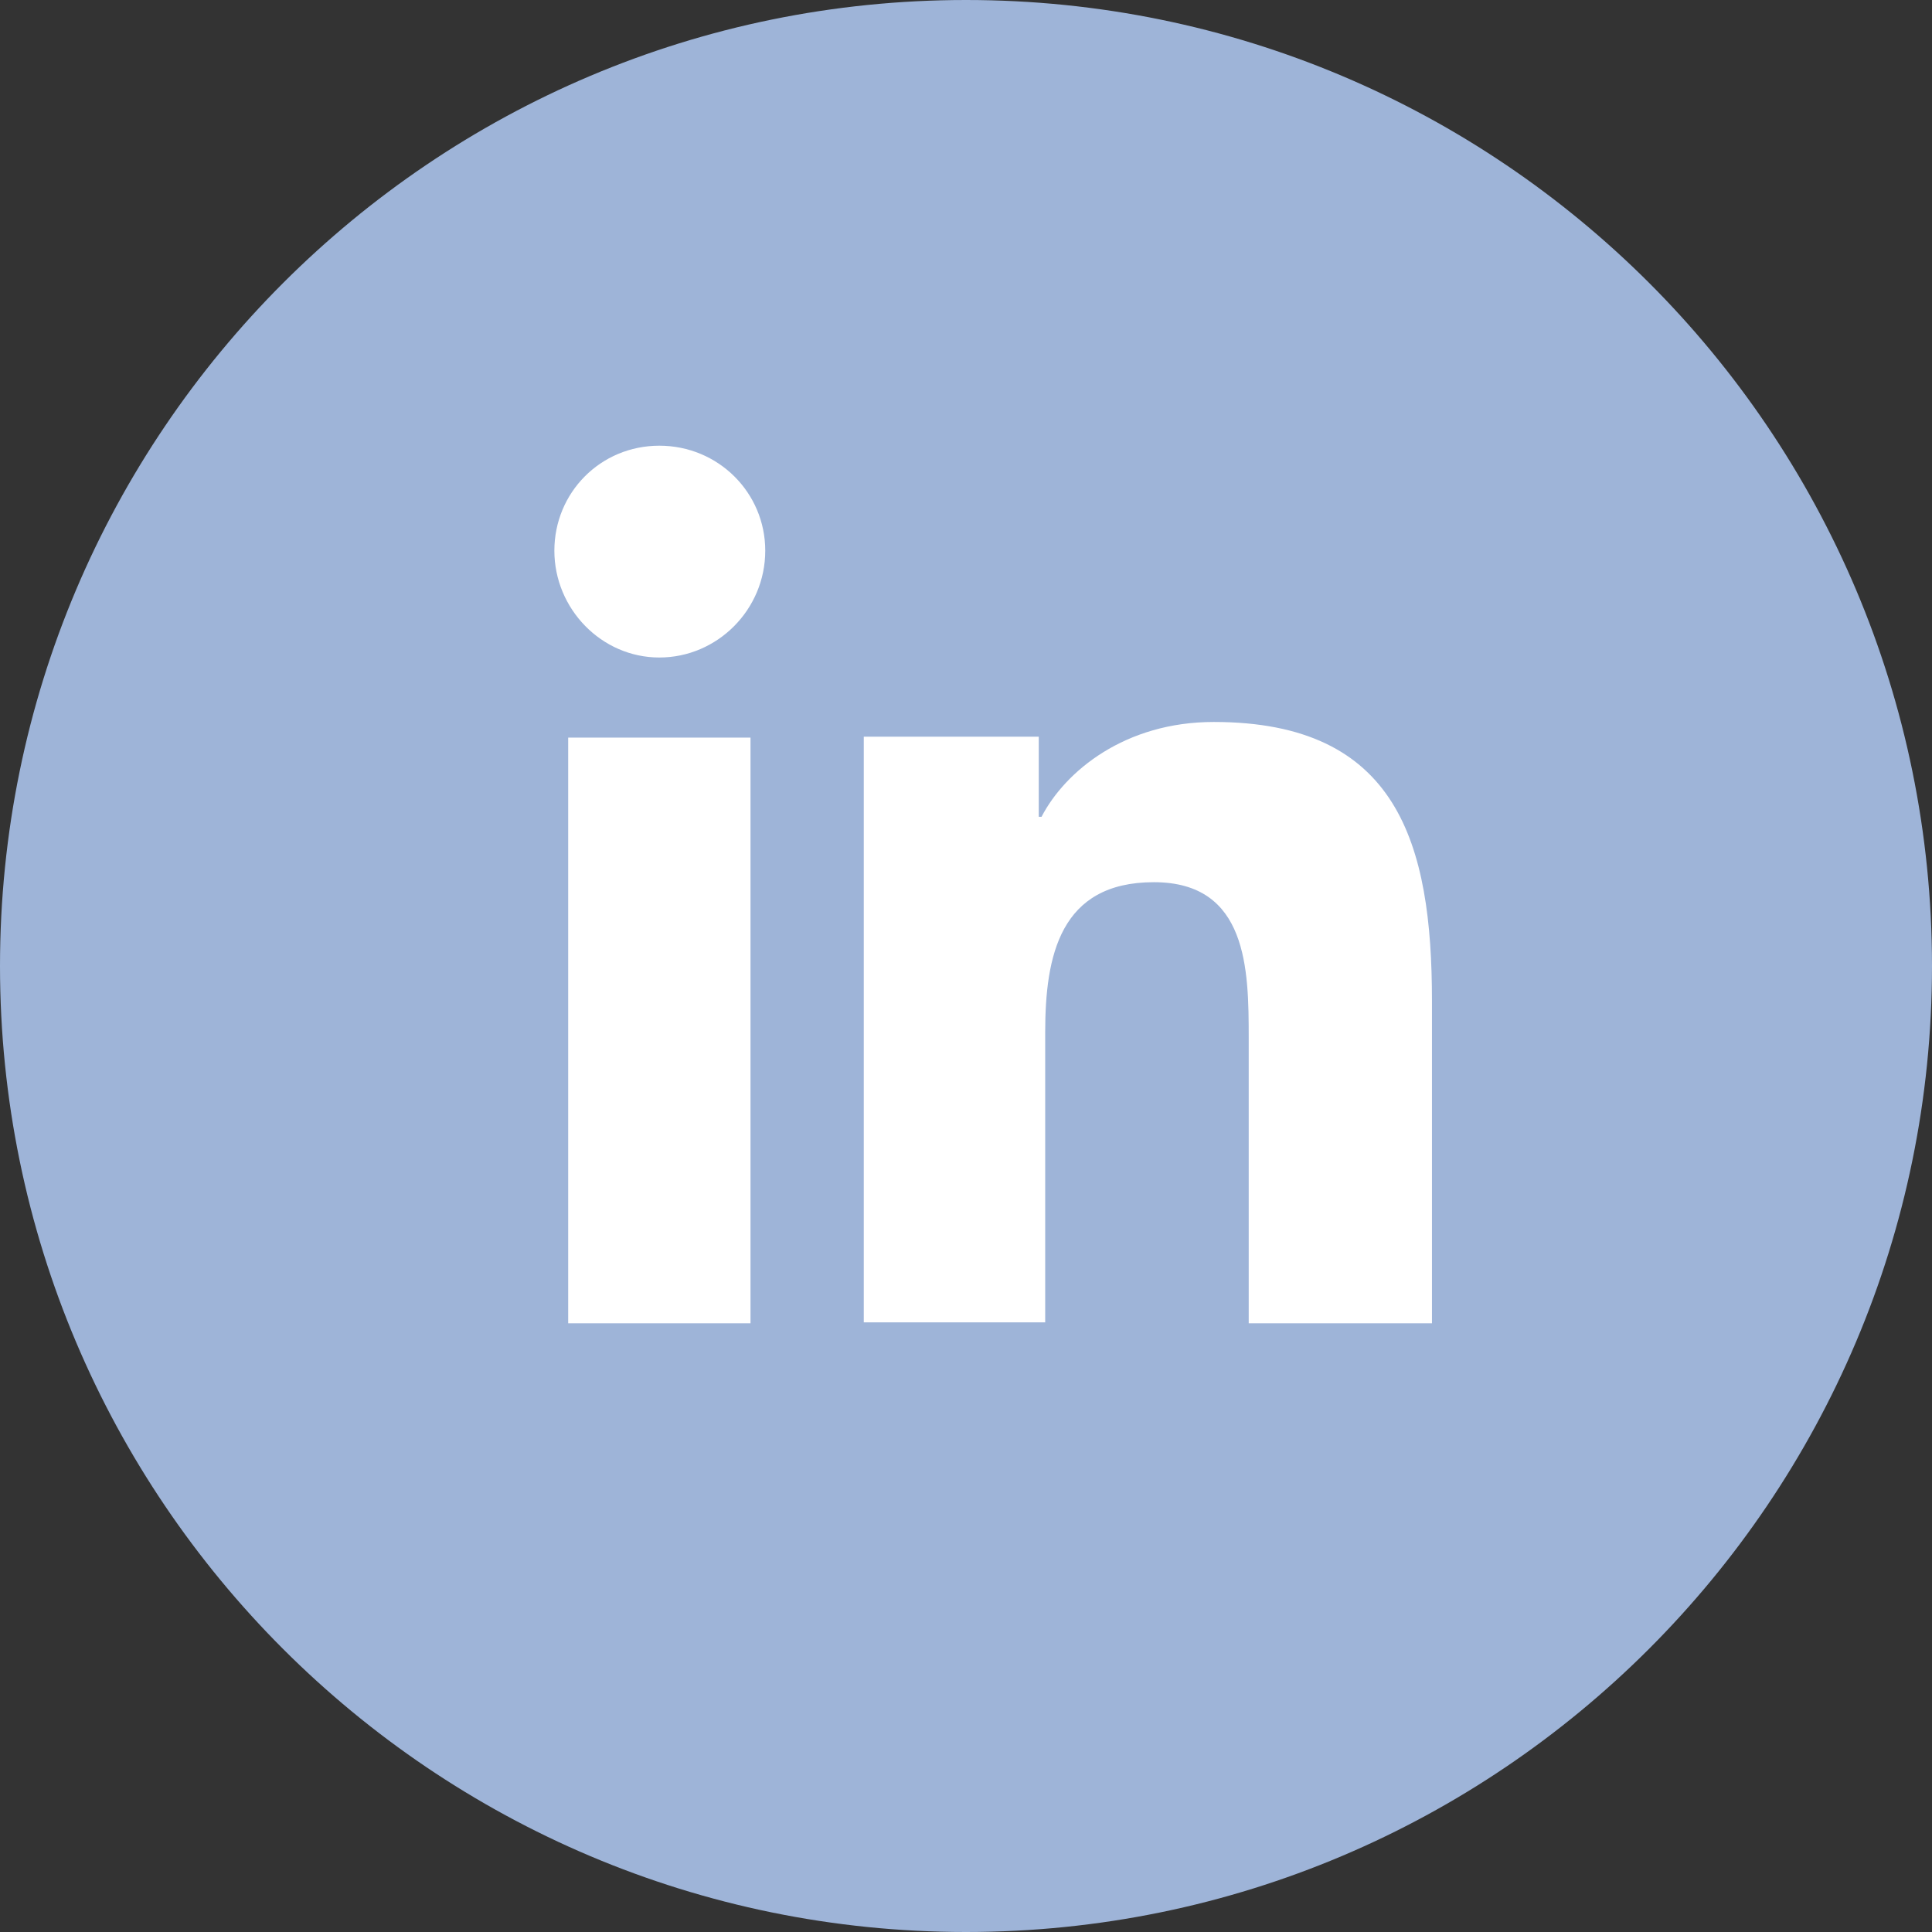
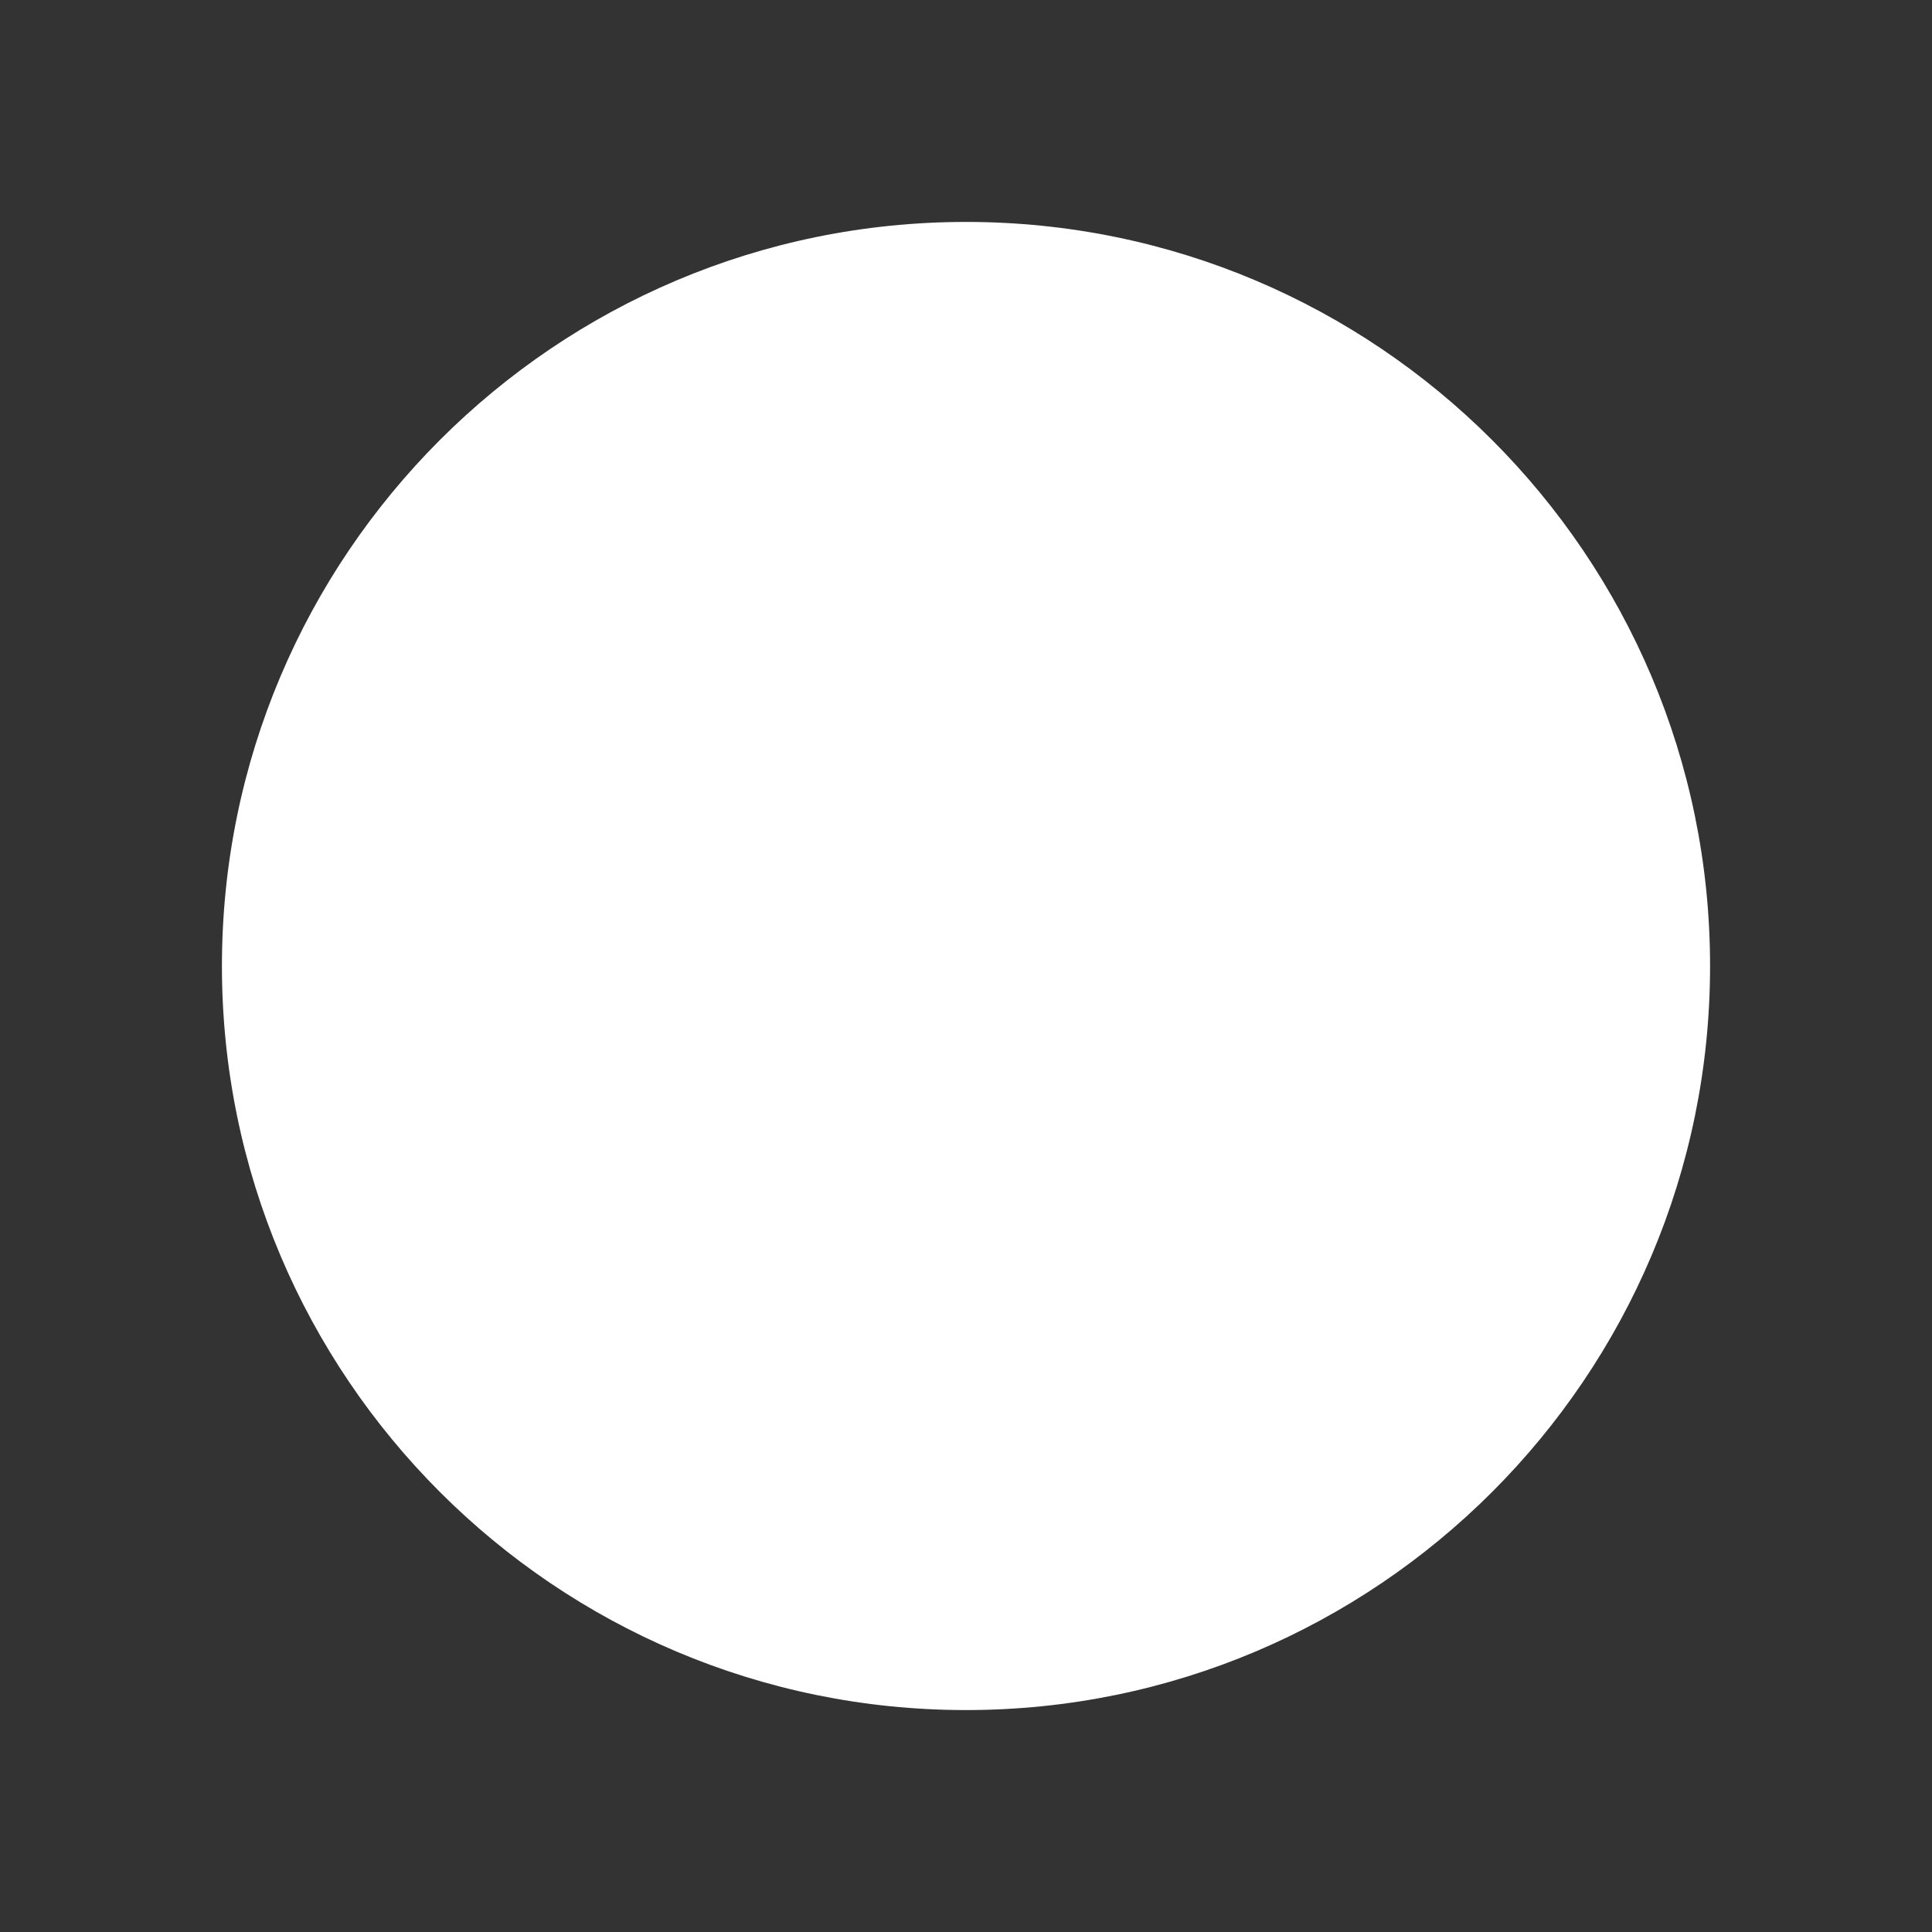
<svg xmlns="http://www.w3.org/2000/svg" id="b" width="20.98" height="20.98" viewBox="0 0 20.98 20.98">
  <rect x="0" y="0" width="20.98" height="20.98" fill="#333333" stroke="none" />
  <g id="c">
    <path d="M10.49,18.57c4.46,0,8.08-3.62,8.08-8.08S14.95,2.41,10.49,2.41,2.41,6.03,2.41,10.49s3.62,8.08,8.08,8.08" fill="#fff" />
-     <path d="M15.55,14.37v-3.5c0-1.71-.37-3.03-2.37-3.03-.96,0-1.61.53-1.87,1.03h-.03v-.87h-1.9v6.36h1.97v-3.15c0-.83.16-1.63,1.18-1.63s1.03.95,1.03,1.69v3.1h1.97ZM8.31,5.98c0-.63-.51-1.14-1.15-1.14s-1.14.51-1.14,1.14.51,1.16,1.14,1.16,1.15-.52,1.15-1.16M8.15,8.01h-1.98v6.36h1.98v-6.36ZM20.98,10.49c0,5.79-4.7,10.49-10.49,10.49S0,16.28,0,10.49,4.7,0,10.49,0s10.49,4.69,10.49,10.49" fill="#9eb4d8" />
  </g>
</svg>